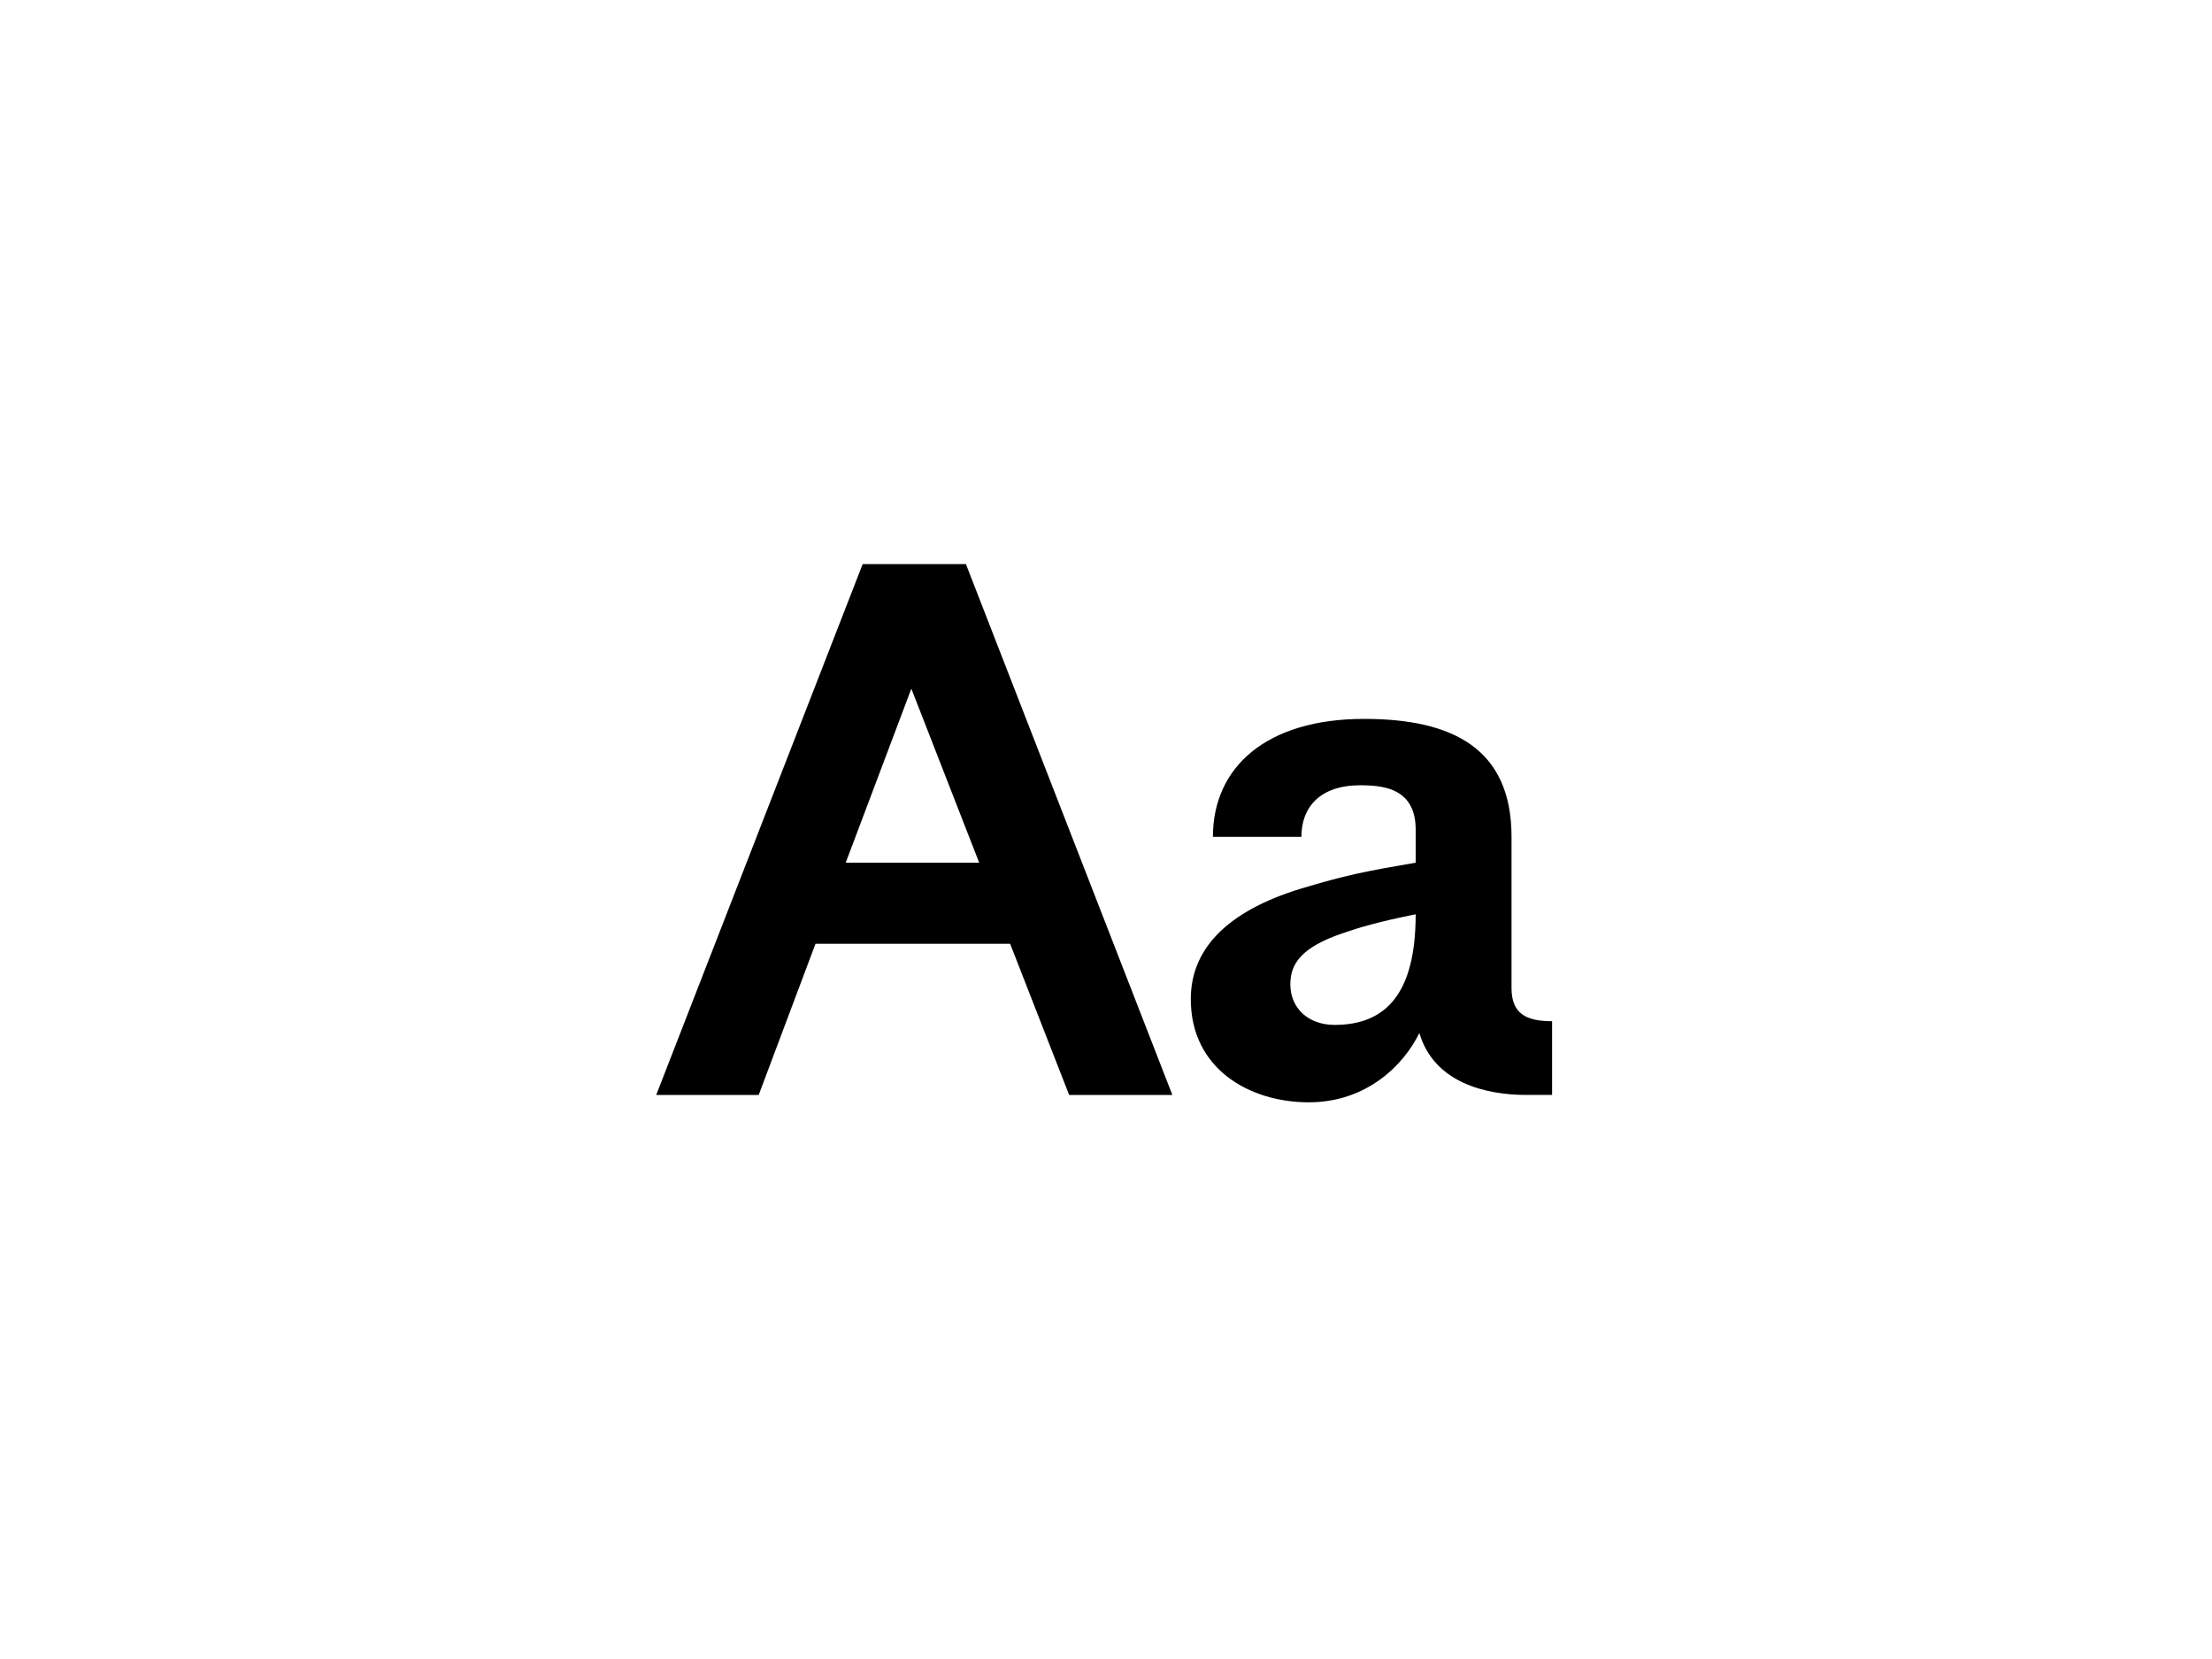
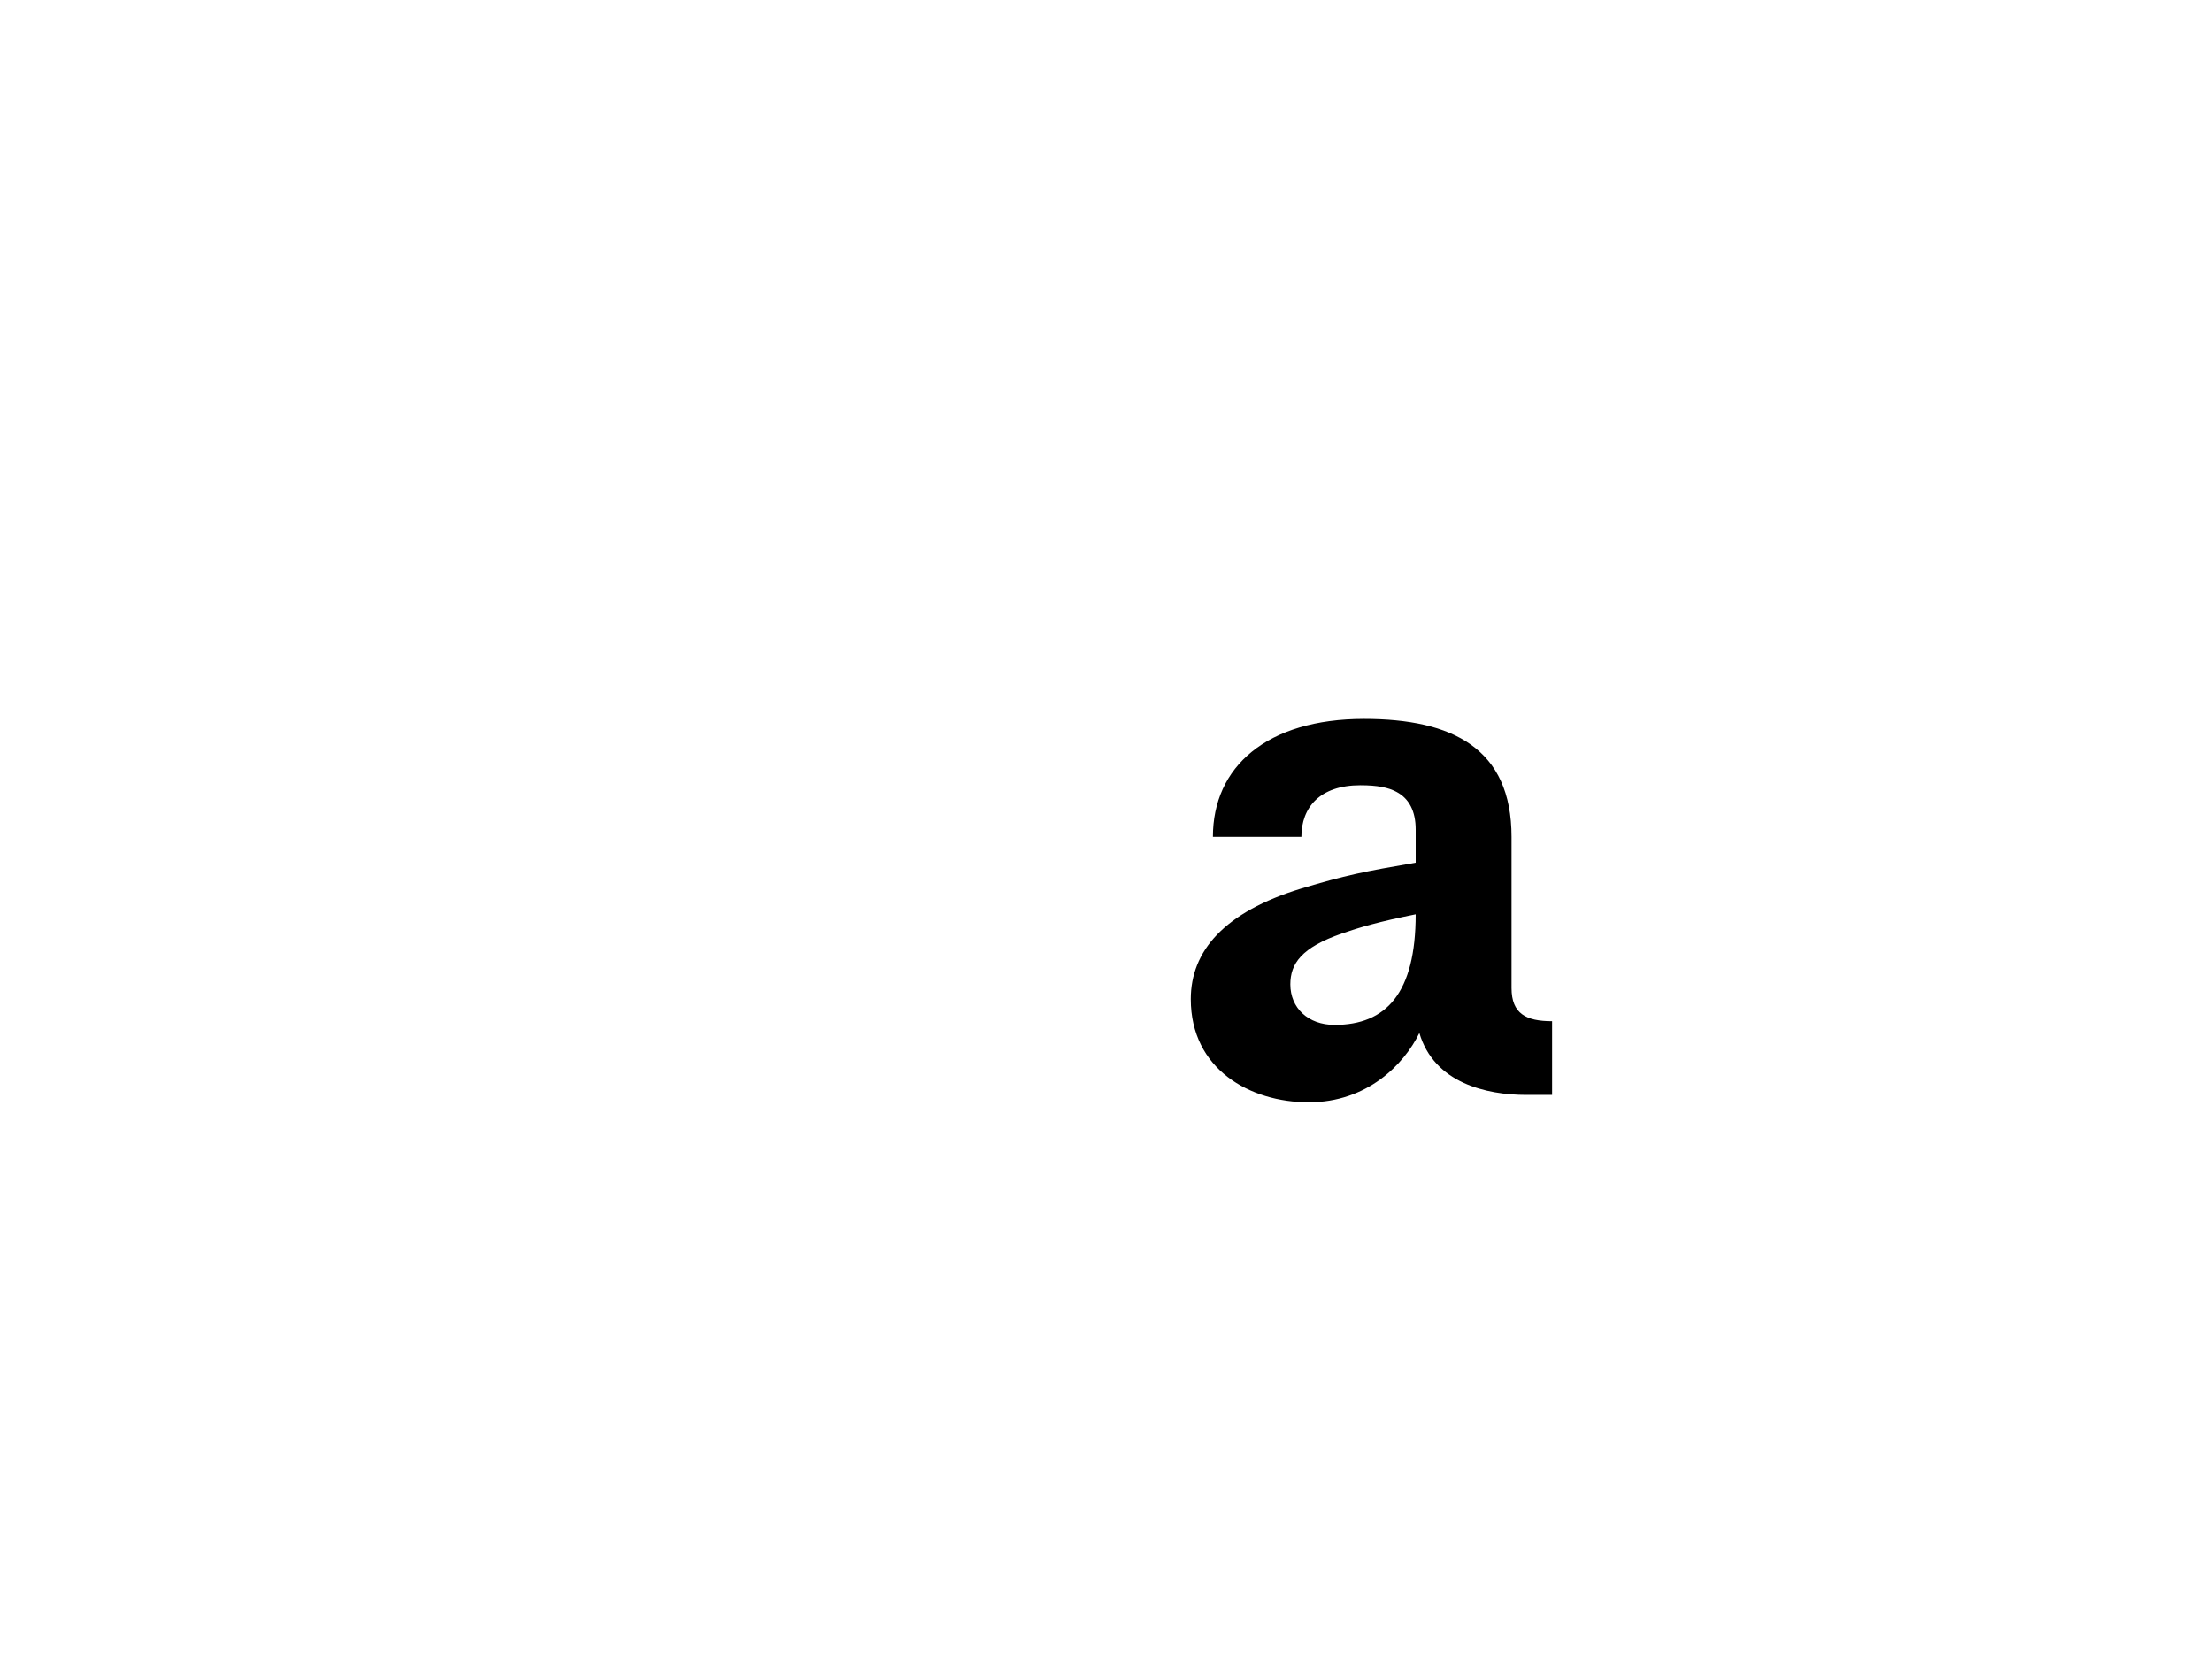
<svg xmlns="http://www.w3.org/2000/svg" version="1.1" id="Calque_1" x="0px" y="0px" viewBox="0 0 600 450" style="enable-background:new 0 0 600 450;" xml:space="preserve">
  <g>
-     <path d="M318,297h-28l-16-41h-52.8l-15.4,41H178l56-144h28L318,297z M265.6,234l-18.4-47.2L229.4,234H265.6z" />
    <path d="M410,227v41c0,7,4,9,11,9v20h-7c-10.8,0-25-3.2-29-16.8c-4.2,8.6-14.2,18.8-30,18.8c-16,0-32-9-32-28c0-13,9-23.6,30-30   c12-3.6,17-4.6,31-7v-9c0-5-1.8-8.4-5.2-10.2c-2.2-1.2-5.2-1.8-9.8-1.8c-11,0-16,6-16,14h-24c0-19,14.6-32,41-32   C394,195,410,203,410,227z M362,278c14,0,22-8.6,22-30c-10,2-15.4,3.6-20,5.2c-11,3.8-14,8.2-14,13.8C350,273.4,354.8,278,362,278z   " />
  </g>
</svg>